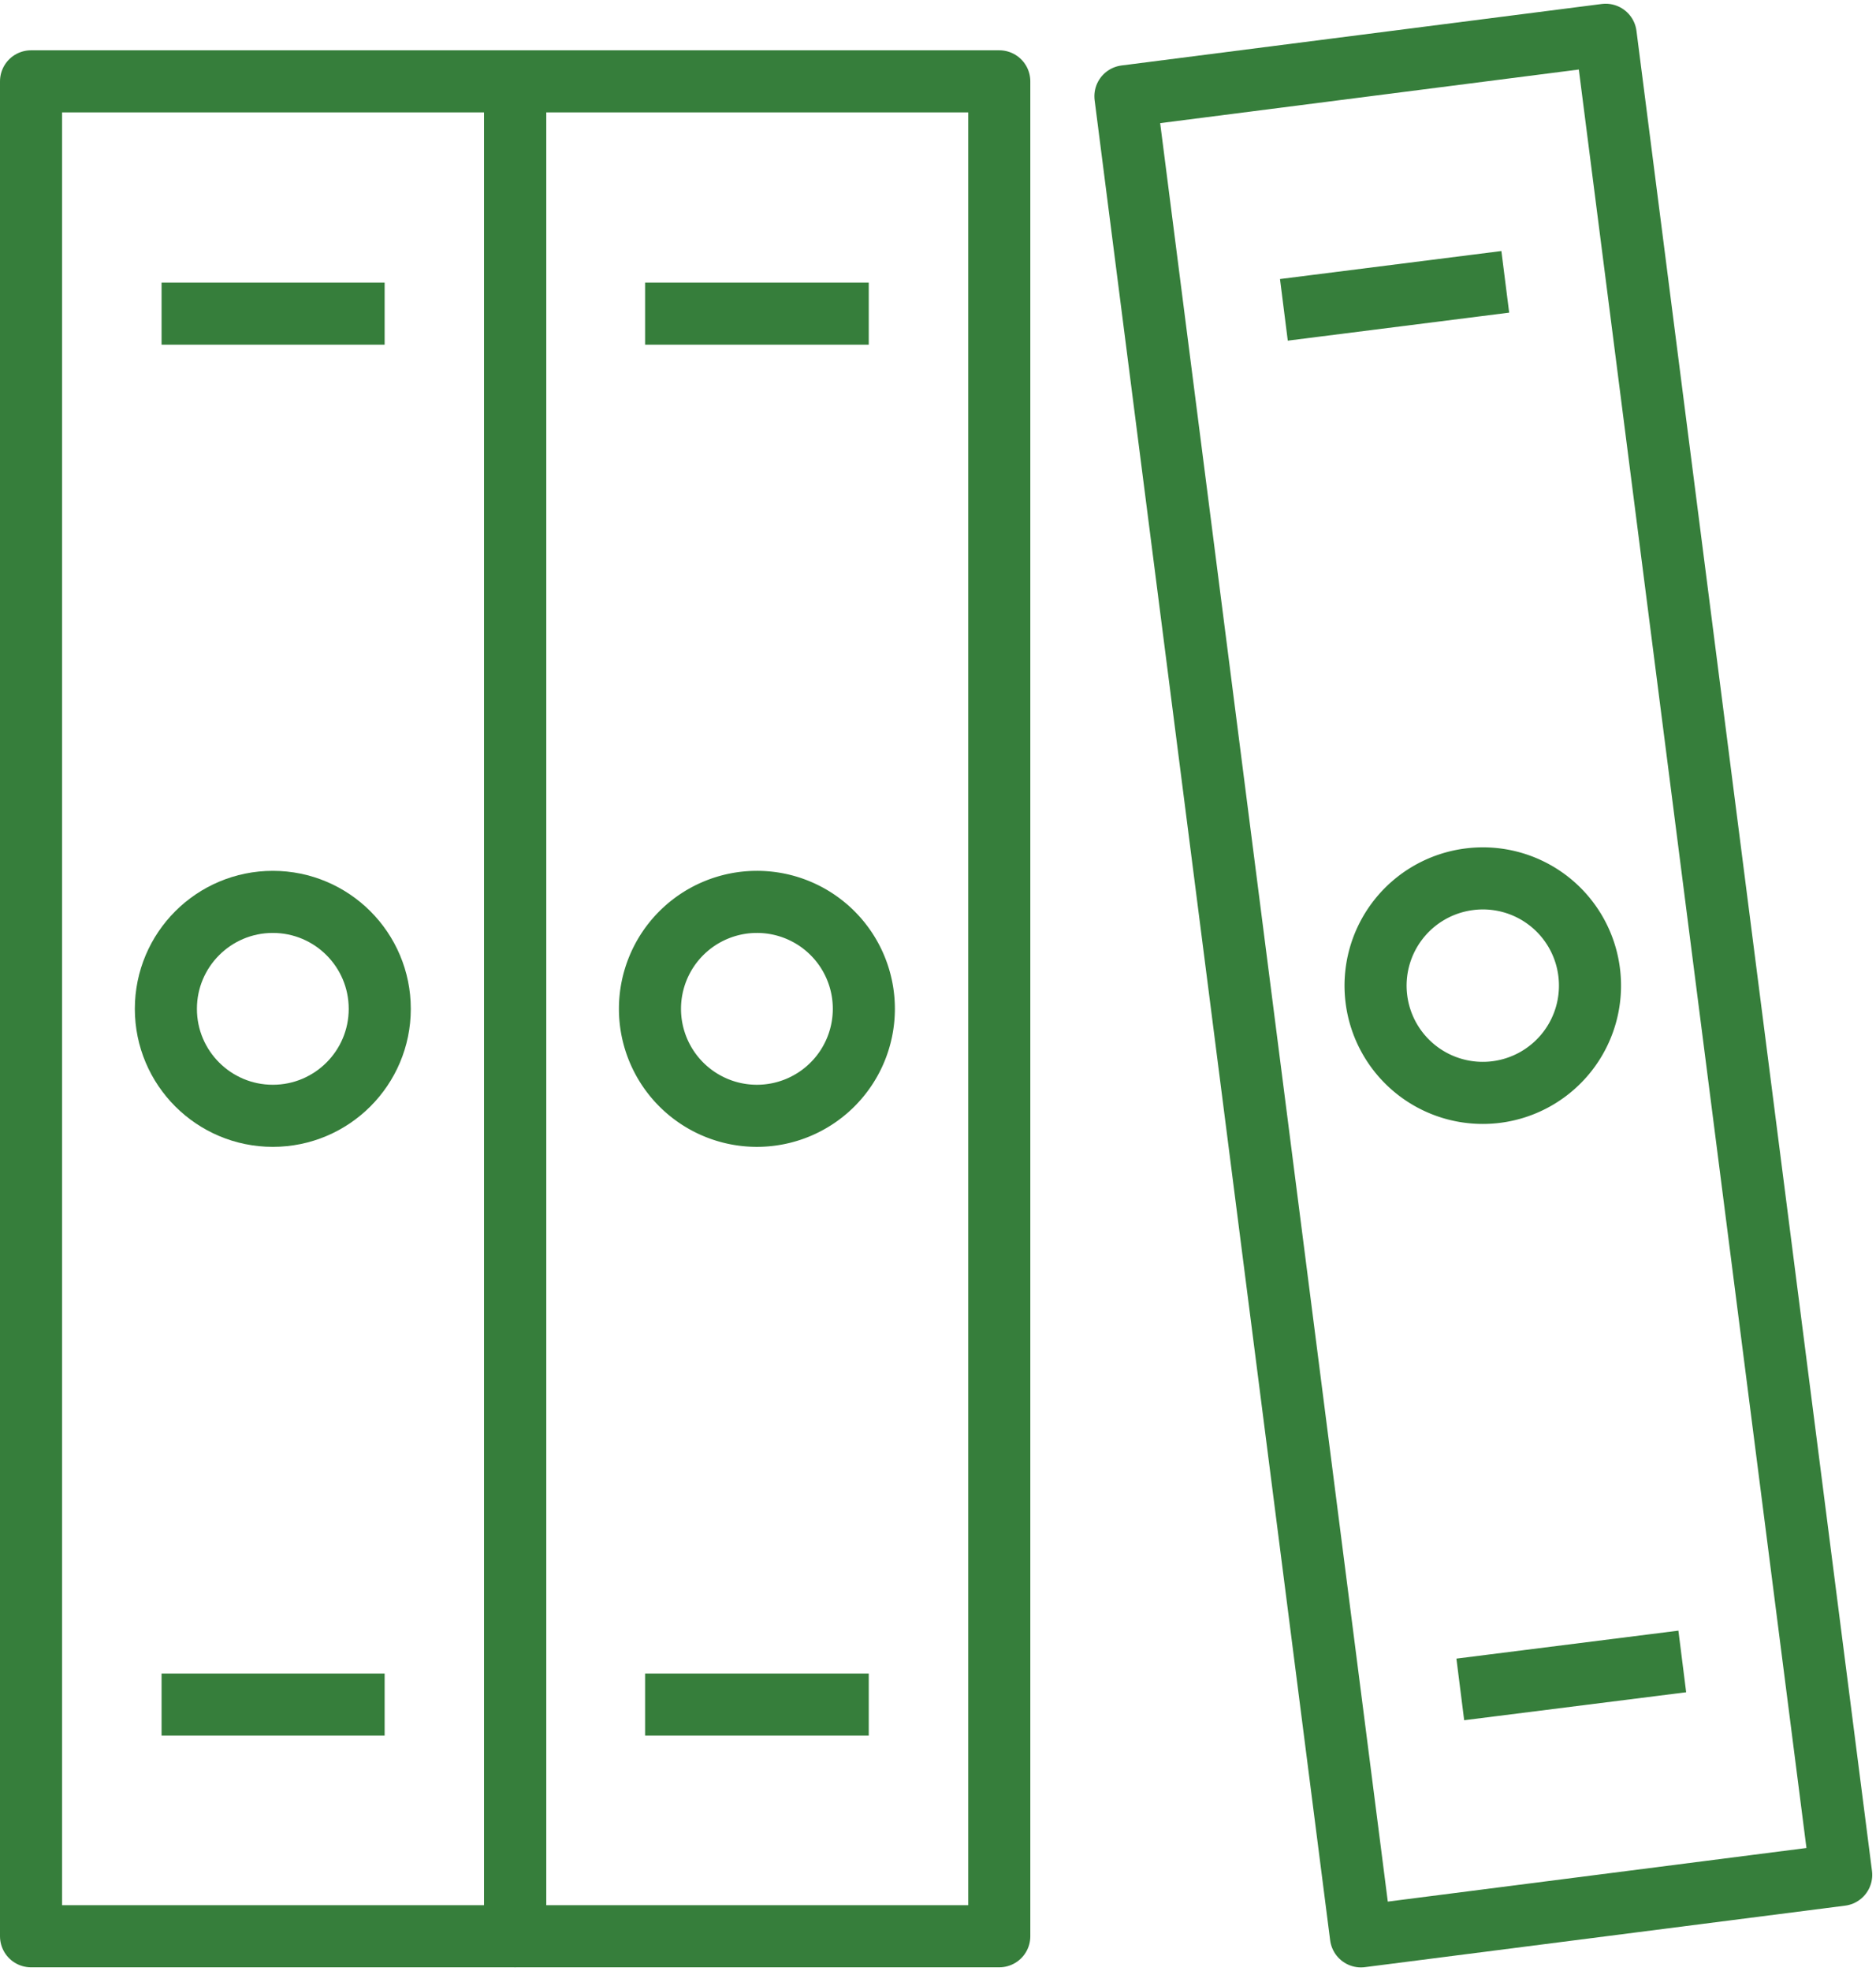
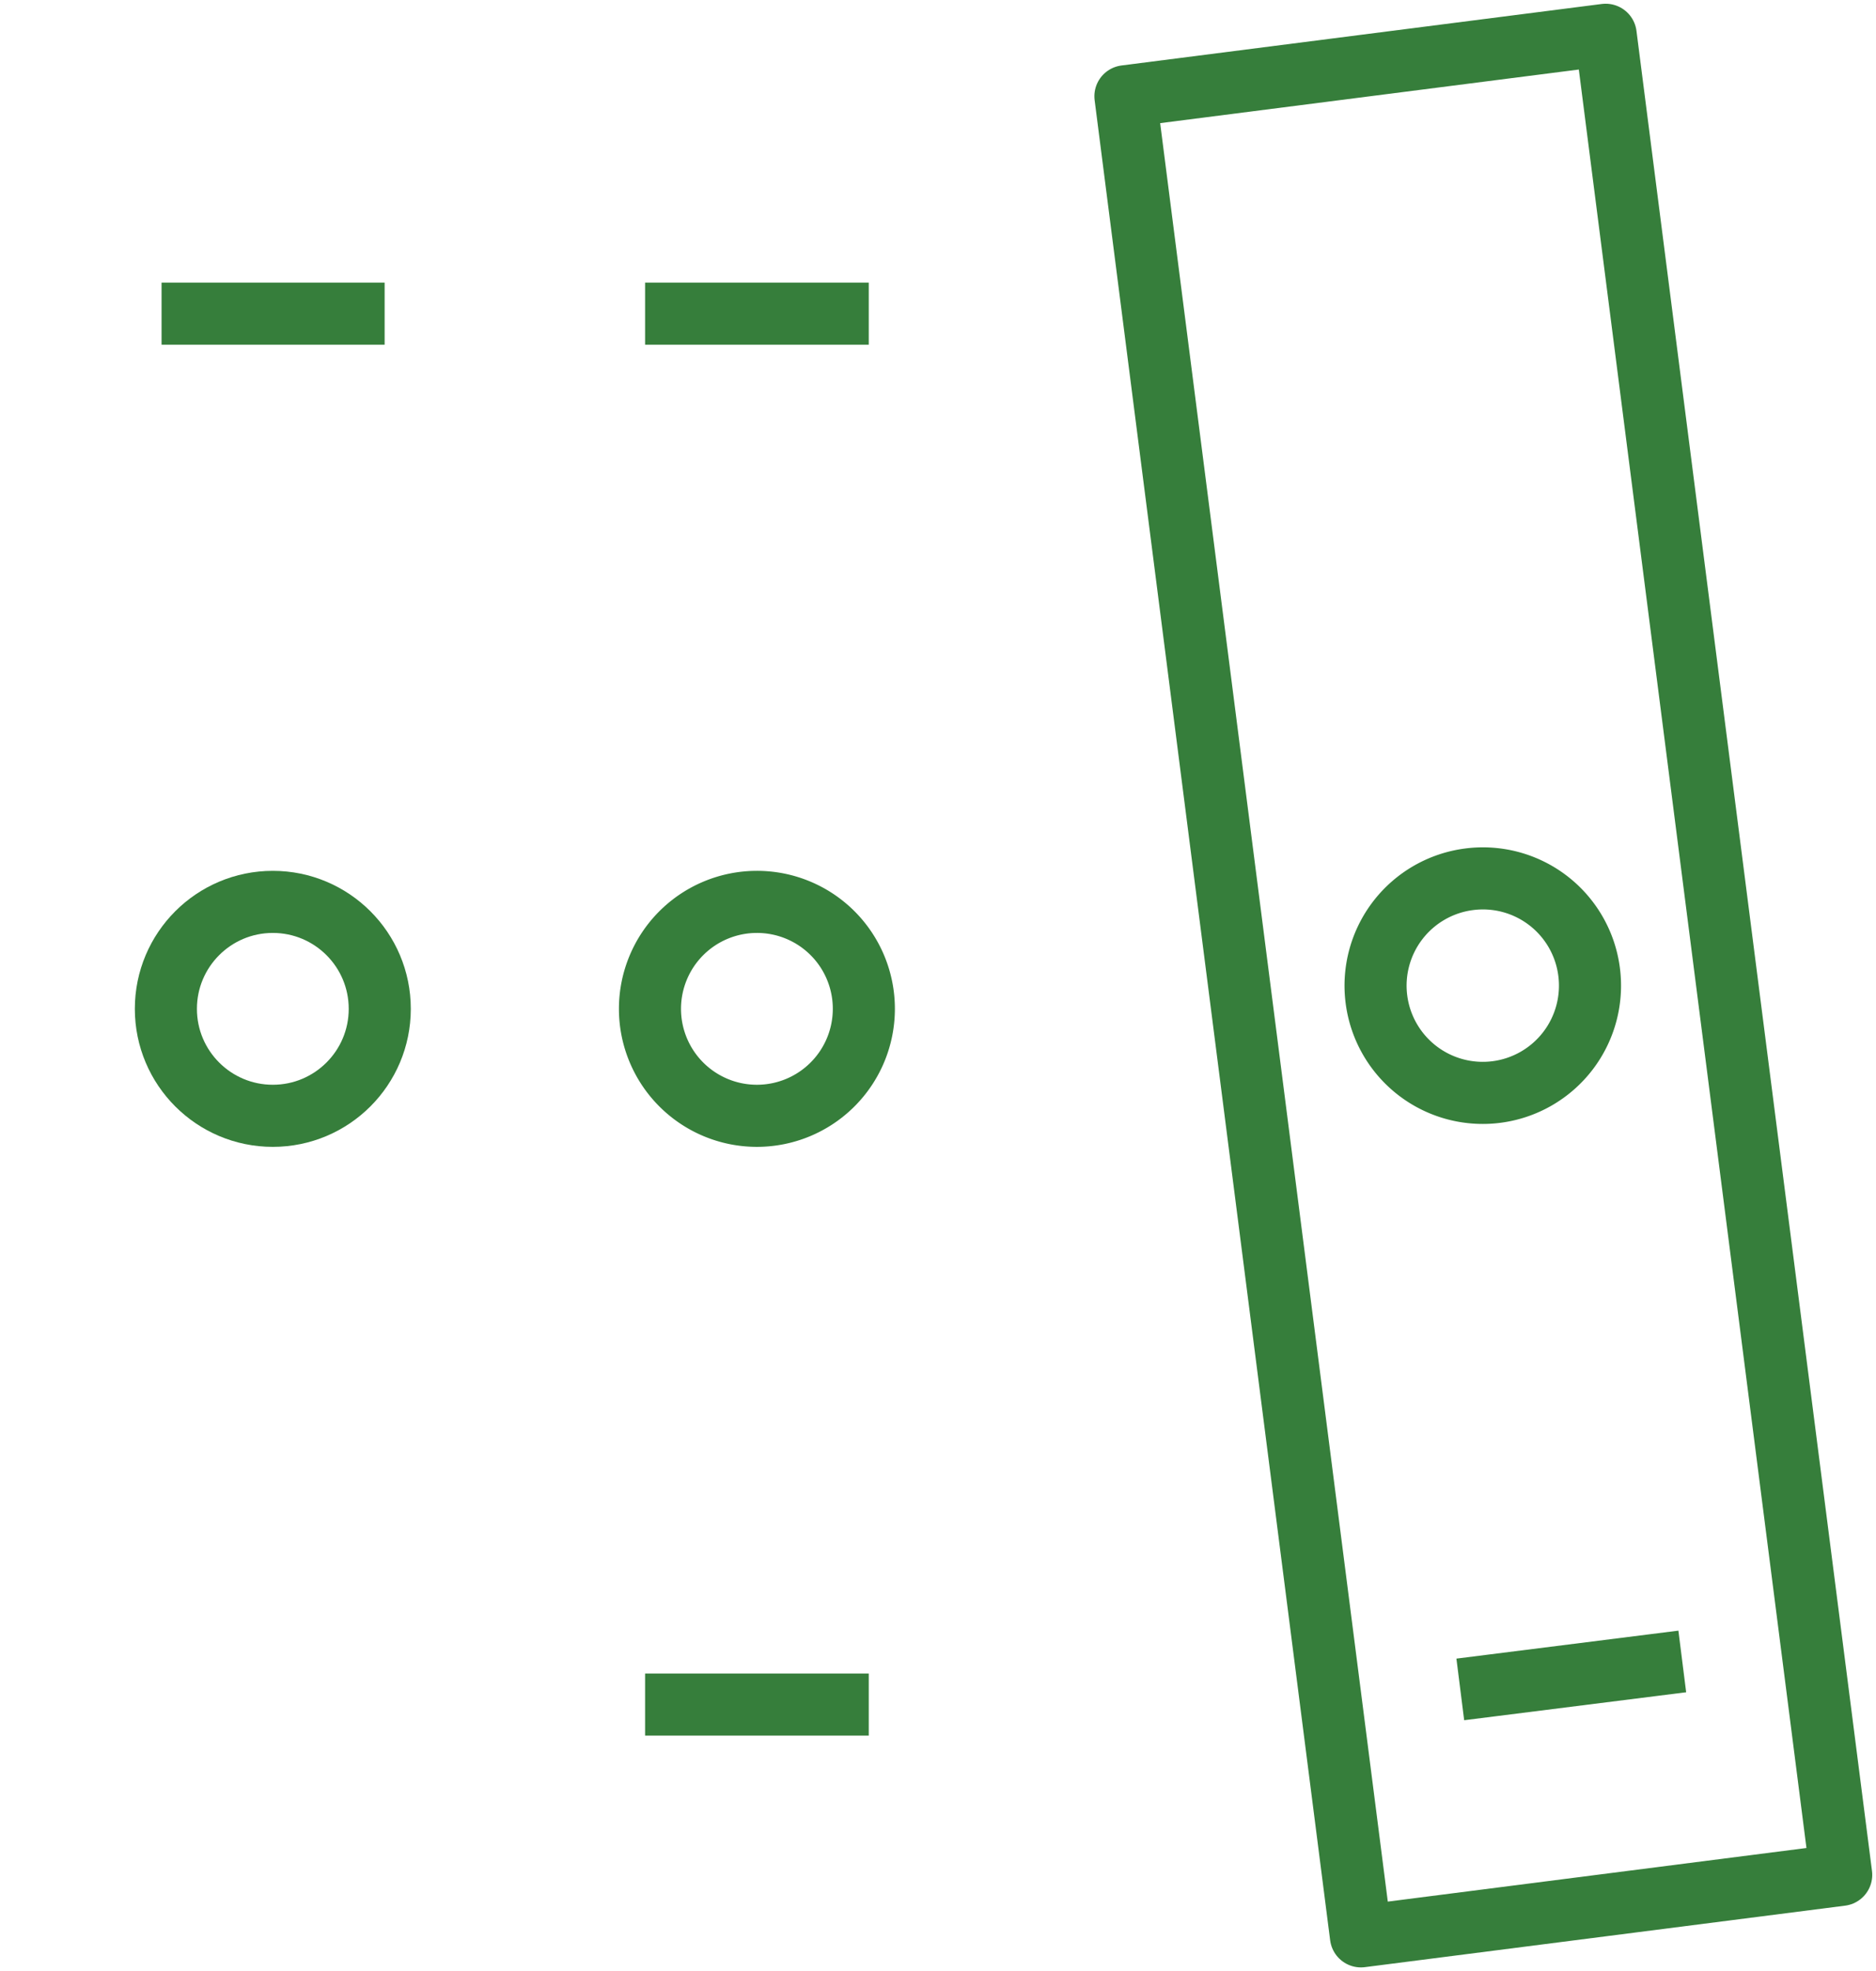
<svg xmlns="http://www.w3.org/2000/svg" width="60.436" height="63.479" viewBox="0 0 60.436 63.479">
  <g id="Icon" transform="translate(1 0.623)">
    <g id="Group_48" data-name="Group 48" transform="translate(0 0.496)">
      <g id="Group_44" data-name="Group 44" transform="translate(4.344 8.984)">
        <circle id="Ellipse_25" data-name="Ellipse 25" cx="3.445" cy="3.445" r="3.445" transform="translate(0 18.945)" fill="none" stroke="#367e3b" stroke-linejoin="round" stroke-width="2" />
        <line id="Line_71" data-name="Line 71" x1="5.186" transform="translate(0.861)" fill="none" stroke="#367e3b" stroke-linecap="square" stroke-linejoin="round" stroke-width="2" />
-         <line id="Line_72" data-name="Line 72" x1="5.186" transform="translate(0.861 44.798)" fill="none" stroke="#367e3b" stroke-linecap="square" stroke-linejoin="round" stroke-width="2" />
      </g>
-       <rect id="Rectangle_239" data-name="Rectangle 239" width="15.596" height="59.743" transform="translate(0 1.501)" fill="none" stroke="#367e3b" stroke-linejoin="round" stroke-width="2" />
      <g id="Group_45" data-name="Group 45" transform="translate(19.94 8.984)">
        <path id="Path_225" data-name="Path 225" d="M17.809,18.535a3.445,3.445,0,1,1-3.445-3.445A3.442,3.442,0,0,1,17.809,18.535Z" transform="translate(-10.92 3.855)" fill="none" stroke="#367e3b" stroke-linejoin="round" stroke-width="2" />
        <line id="Line_73" data-name="Line 73" x1="5.205" transform="translate(0.842)" fill="none" stroke="#367e3b" stroke-linecap="square" stroke-linejoin="round" stroke-width="2" />
        <line id="Line_74" data-name="Line 74" x1="5.205" transform="translate(0.842 44.798)" fill="none" stroke="#367e3b" stroke-linecap="square" stroke-linejoin="round" stroke-width="2" />
      </g>
-       <rect id="Rectangle_240" data-name="Rectangle 240" width="15.596" height="59.743" transform="translate(15.596 1.501)" fill="none" stroke="#367e3b" stroke-linejoin="round" stroke-width="2" />
      <g id="Group_47" data-name="Group 47" transform="translate(35.256)">
        <g id="Group_46" data-name="Group 46" transform="translate(6.097 8.084)">
          <path id="Path_226" data-name="Path 226" d="M30.015,17.709a3.454,3.454,0,1,1-3.866-2.985A3.449,3.449,0,0,1,30.015,17.709Z" transform="translate(-21.174 4.393)" fill="none" stroke="#367e3b" stroke-linejoin="round" stroke-width="2" />
-           <line id="Line_75" data-name="Line 75" x1="5.148" y2="0.651" fill="none" stroke="#367e3b" stroke-linecap="square" stroke-linejoin="round" stroke-width="2" />
          <line id="Line_76" data-name="Line 76" x1="5.167" y2="0.651" transform="translate(5.683 44.434)" fill="none" stroke="#367e3b" stroke-linecap="square" stroke-linejoin="round" stroke-width="2" />
        </g>
        <rect id="Rectangle_241" data-name="Rectangle 241" width="15.596" height="59.743" transform="matrix(0.992, -0.127, 0.127, 0.992, 0, 1.982)" fill="none" stroke="#367e3b" stroke-linejoin="round" stroke-width="2" />
      </g>
    </g>
  </g>
</svg>